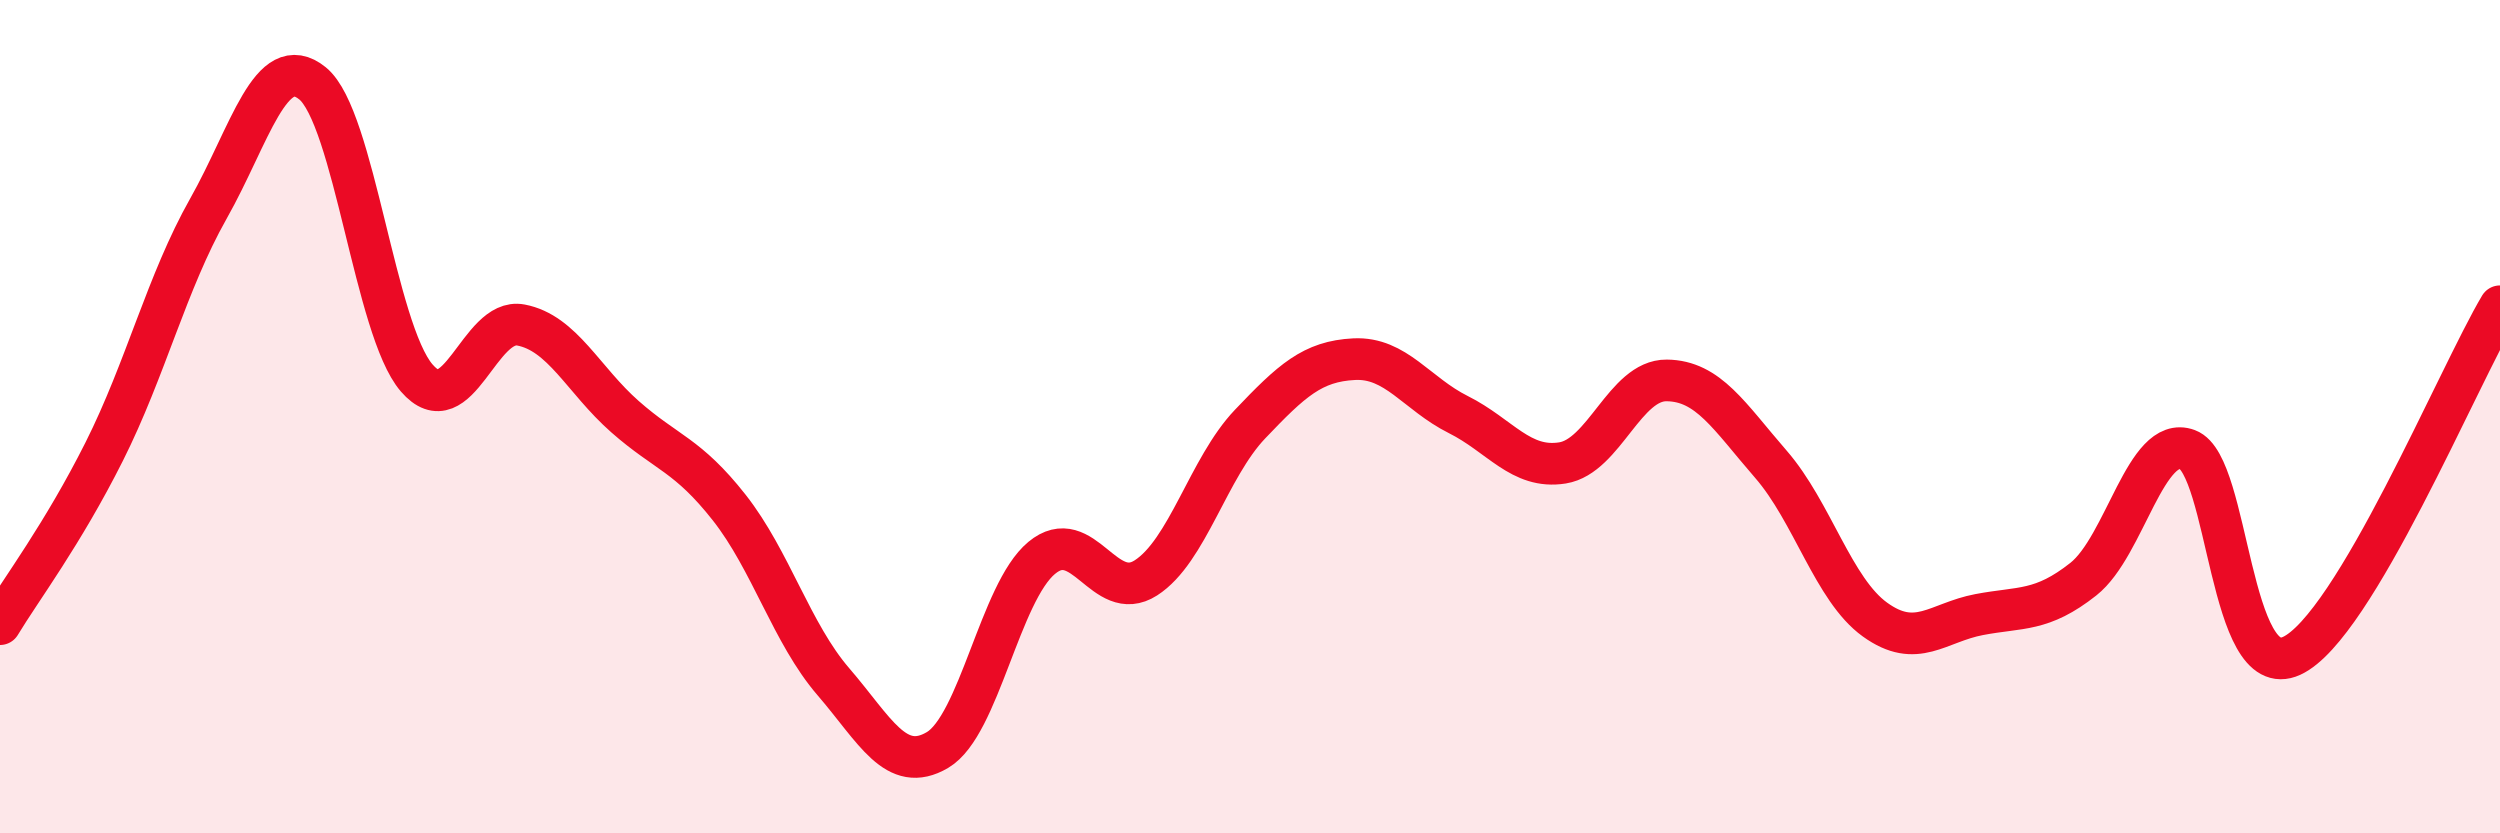
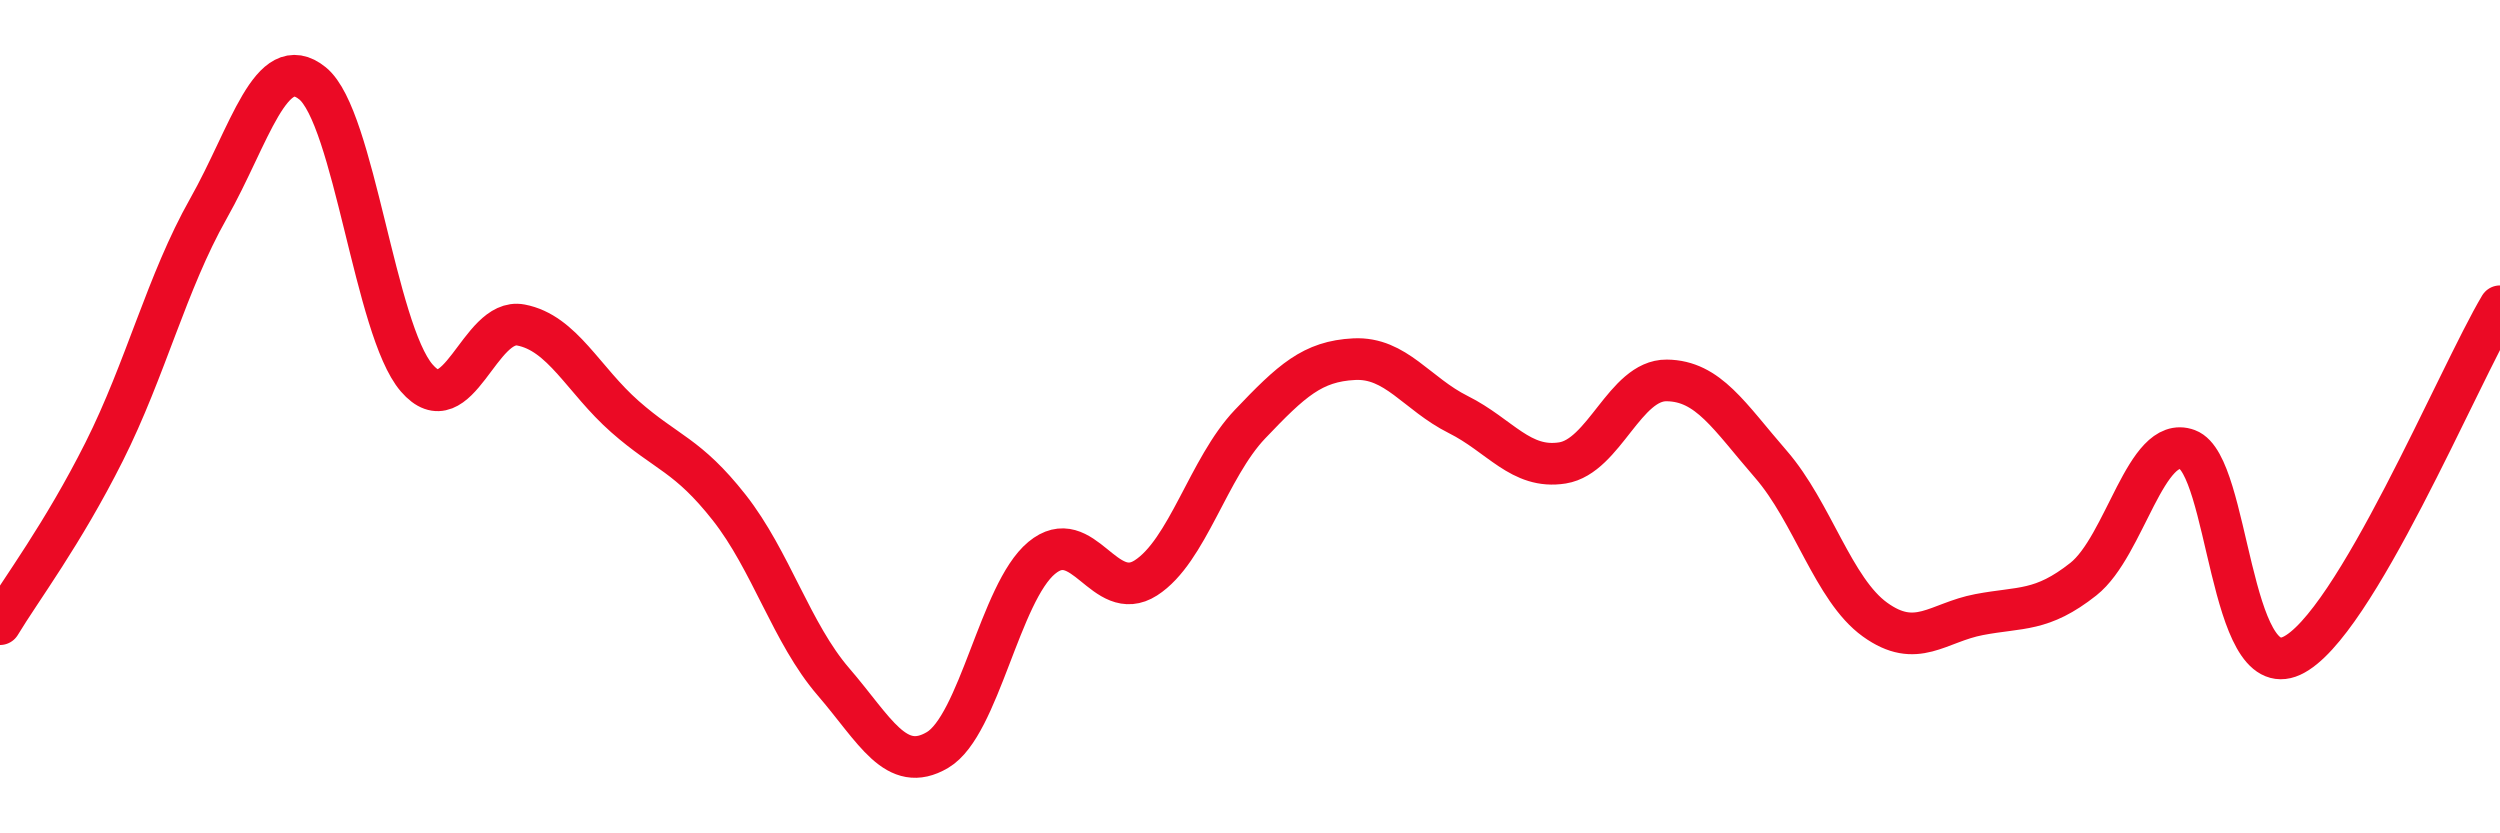
<svg xmlns="http://www.w3.org/2000/svg" width="60" height="20" viewBox="0 0 60 20">
-   <path d="M 0,14.98 C 0.5,14.15 1.5,12.83 2.5,10.84 C 3.5,8.85 4,6.78 5,5.01 C 6,3.24 6.5,1.19 7.5,2 C 8.5,2.81 9,7.91 10,9.07 C 11,10.23 11.5,7.61 12.5,7.8 C 13.5,7.99 14,9.12 15,10 C 16,10.88 16.5,10.91 17.5,12.18 C 18.5,13.45 19,15.2 20,16.36 C 21,17.52 21.5,18.59 22.5,18 C 23.5,17.41 24,14.22 25,13.39 C 26,12.56 26.5,14.51 27.5,13.87 C 28.5,13.23 29,11.23 30,10.18 C 31,9.13 31.5,8.67 32.5,8.62 C 33.5,8.57 34,9.45 35,9.95 C 36,10.45 36.5,11.27 37.5,11.11 C 38.5,10.95 39,9.12 40,9.13 C 41,9.14 41.5,9.99 42.5,11.14 C 43.5,12.29 44,14.15 45,14.87 C 46,15.59 46.5,14.94 47.5,14.75 C 48.5,14.56 49,14.69 50,13.9 C 51,13.11 51.5,10.42 52.5,10.79 C 53.5,11.16 53.5,16.43 55,15.74 C 56.5,15.05 59,9.03 60,7.35L60 20L0 20Z" fill="#EB0A25" opacity="0.1" stroke-linecap="round" stroke-linejoin="round" />
  <path d="M 0,14.98 C 0.5,14.15 1.5,12.83 2.5,10.84 C 3.5,8.85 4,6.78 5,5.01 C 6,3.24 6.5,1.19 7.5,2 C 8.5,2.81 9,7.91 10,9.07 C 11,10.23 11.5,7.61 12.5,7.8 C 13.5,7.99 14,9.12 15,10 C 16,10.88 16.5,10.91 17.5,12.18 C 18.5,13.45 19,15.2 20,16.36 C 21,17.52 21.5,18.59 22.5,18 C 23.5,17.41 24,14.22 25,13.39 C 26,12.56 26.5,14.51 27.5,13.87 C 28.5,13.23 29,11.23 30,10.18 C 31,9.13 31.5,8.67 32.5,8.62 C 33.5,8.57 34,9.45 35,9.95 C 36,10.45 36.5,11.27 37.5,11.11 C 38.5,10.95 39,9.12 40,9.13 C 41,9.14 41.5,9.99 42.5,11.14 C 43.5,12.29 44,14.15 45,14.87 C 46,15.59 46.5,14.94 47.5,14.75 C 48.5,14.56 49,14.69 50,13.9 C 51,13.11 51.5,10.42 52.5,10.79 C 53.5,11.16 53.5,16.43 55,15.74 C 56.5,15.05 59,9.03 60,7.35" stroke="#EB0A25" stroke-width="1" fill="none" stroke-linecap="round" stroke-linejoin="round" />
</svg>